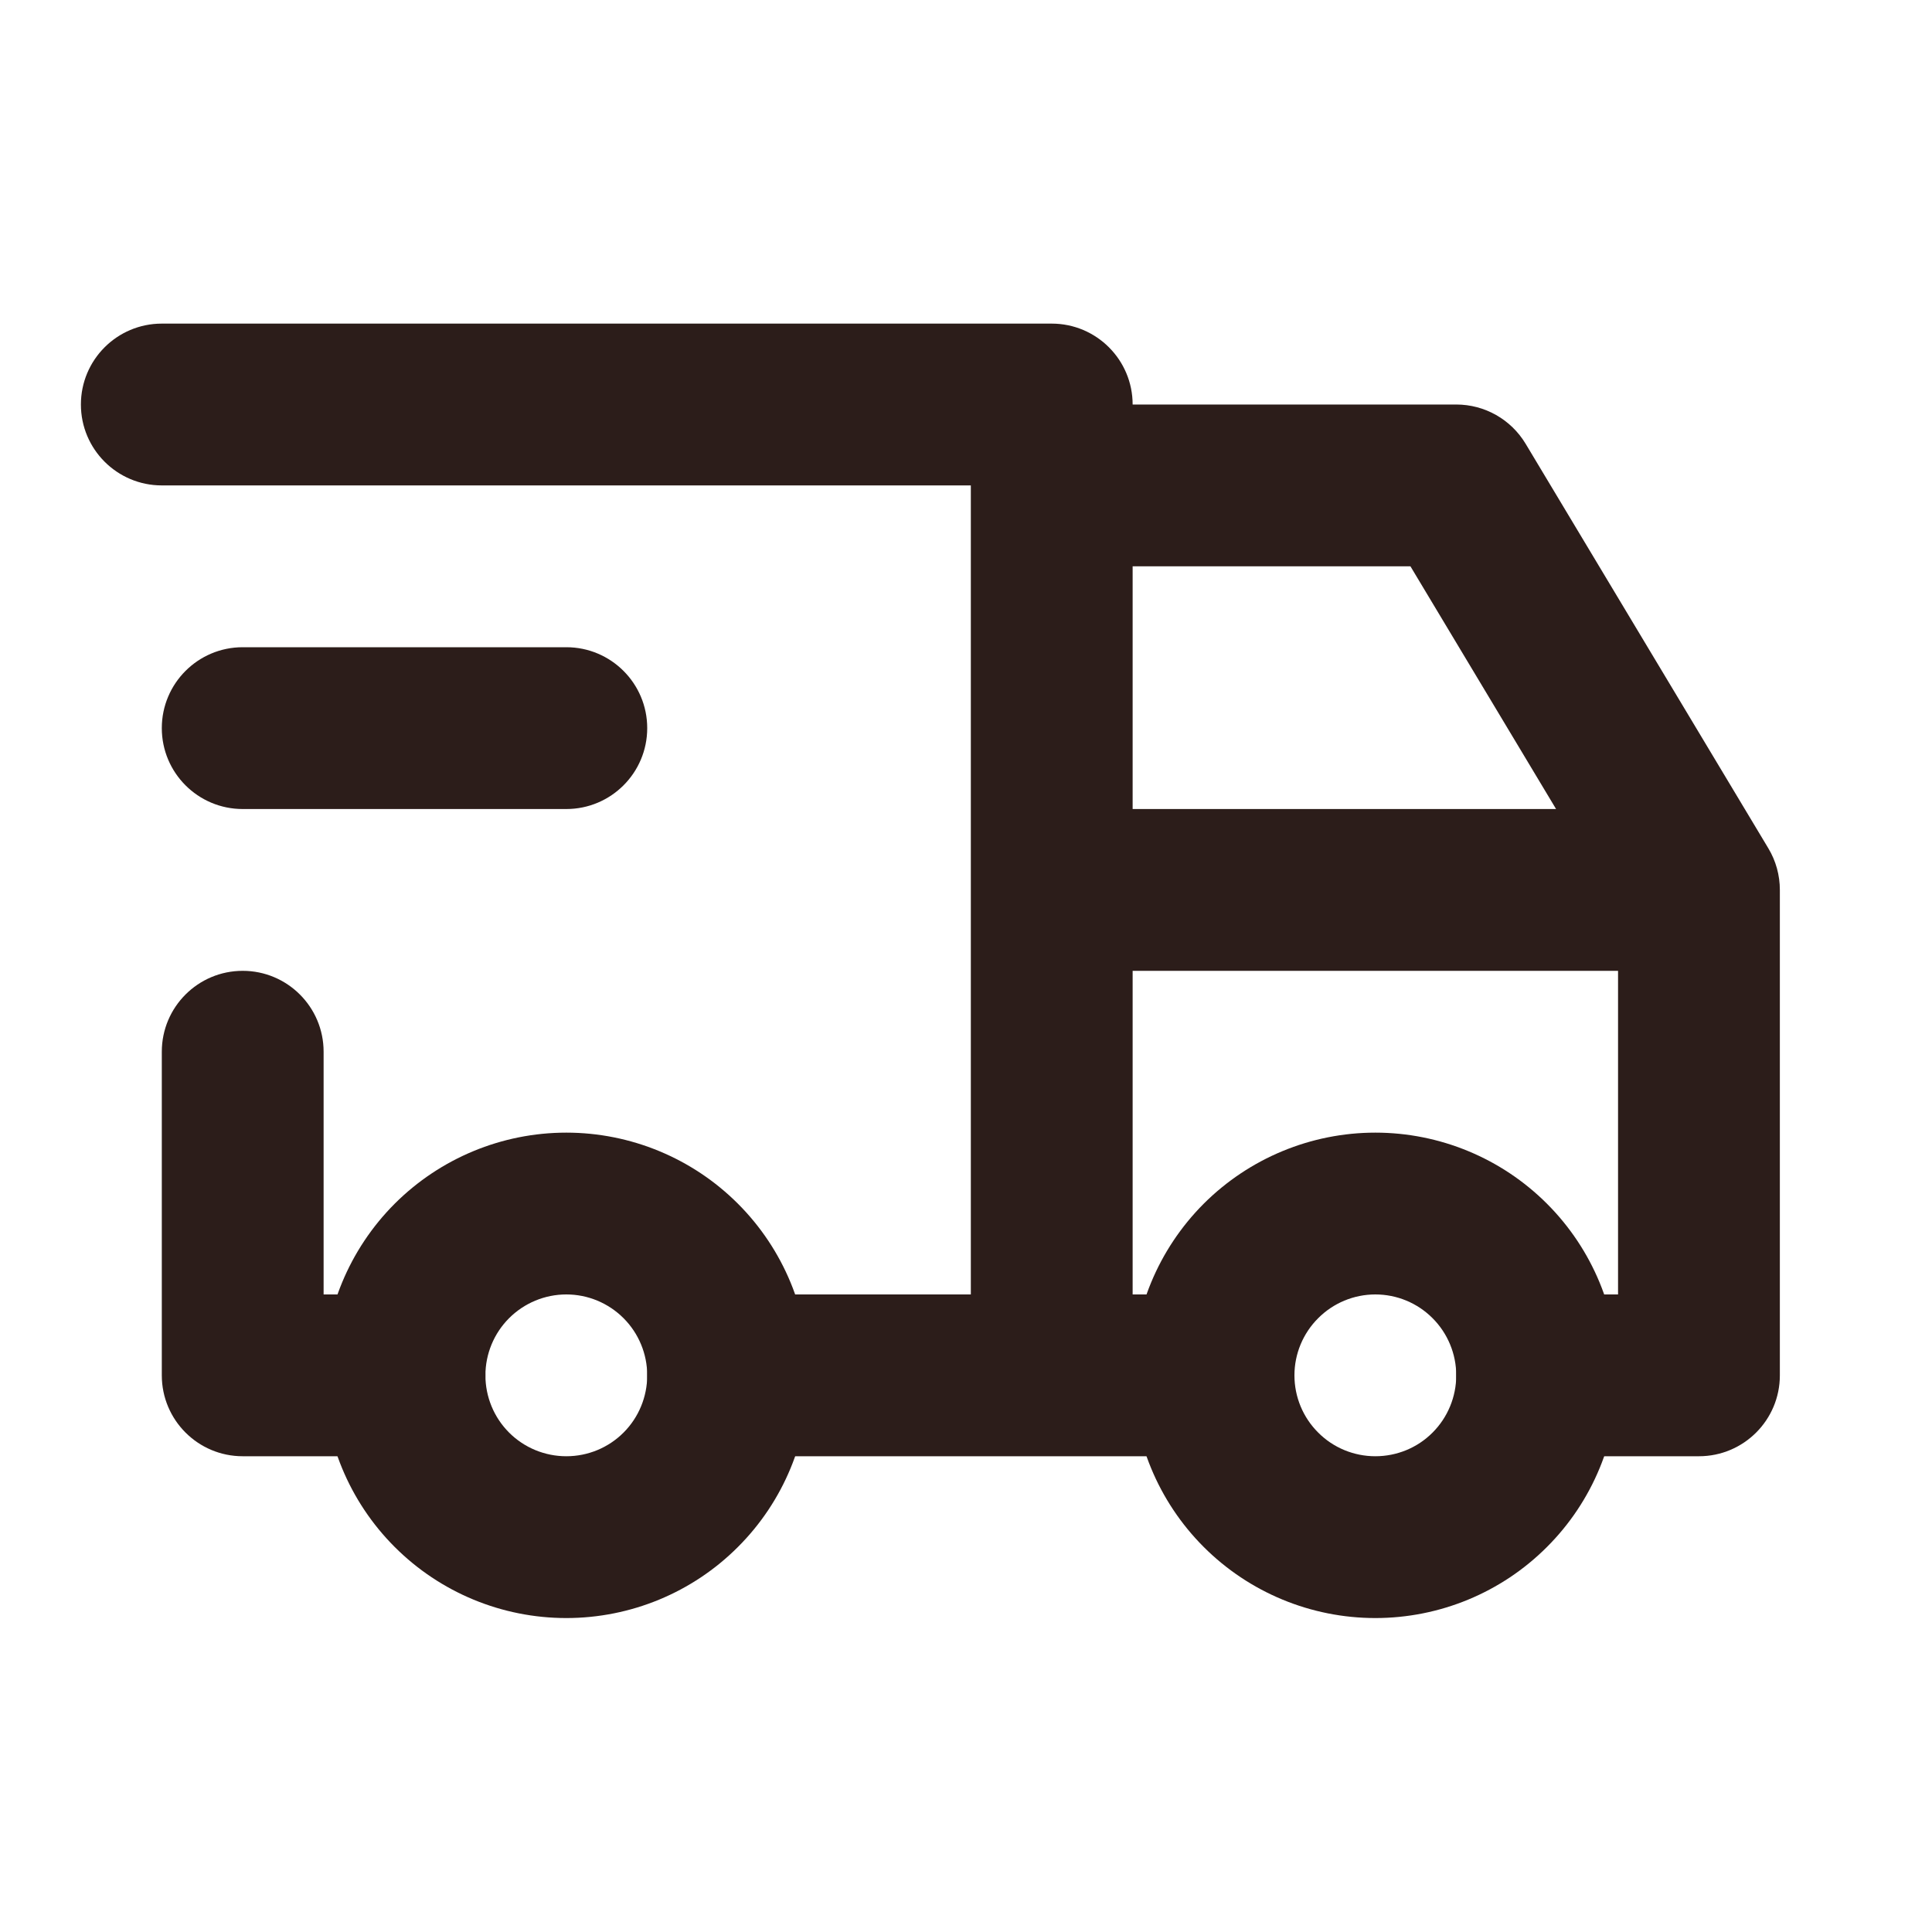
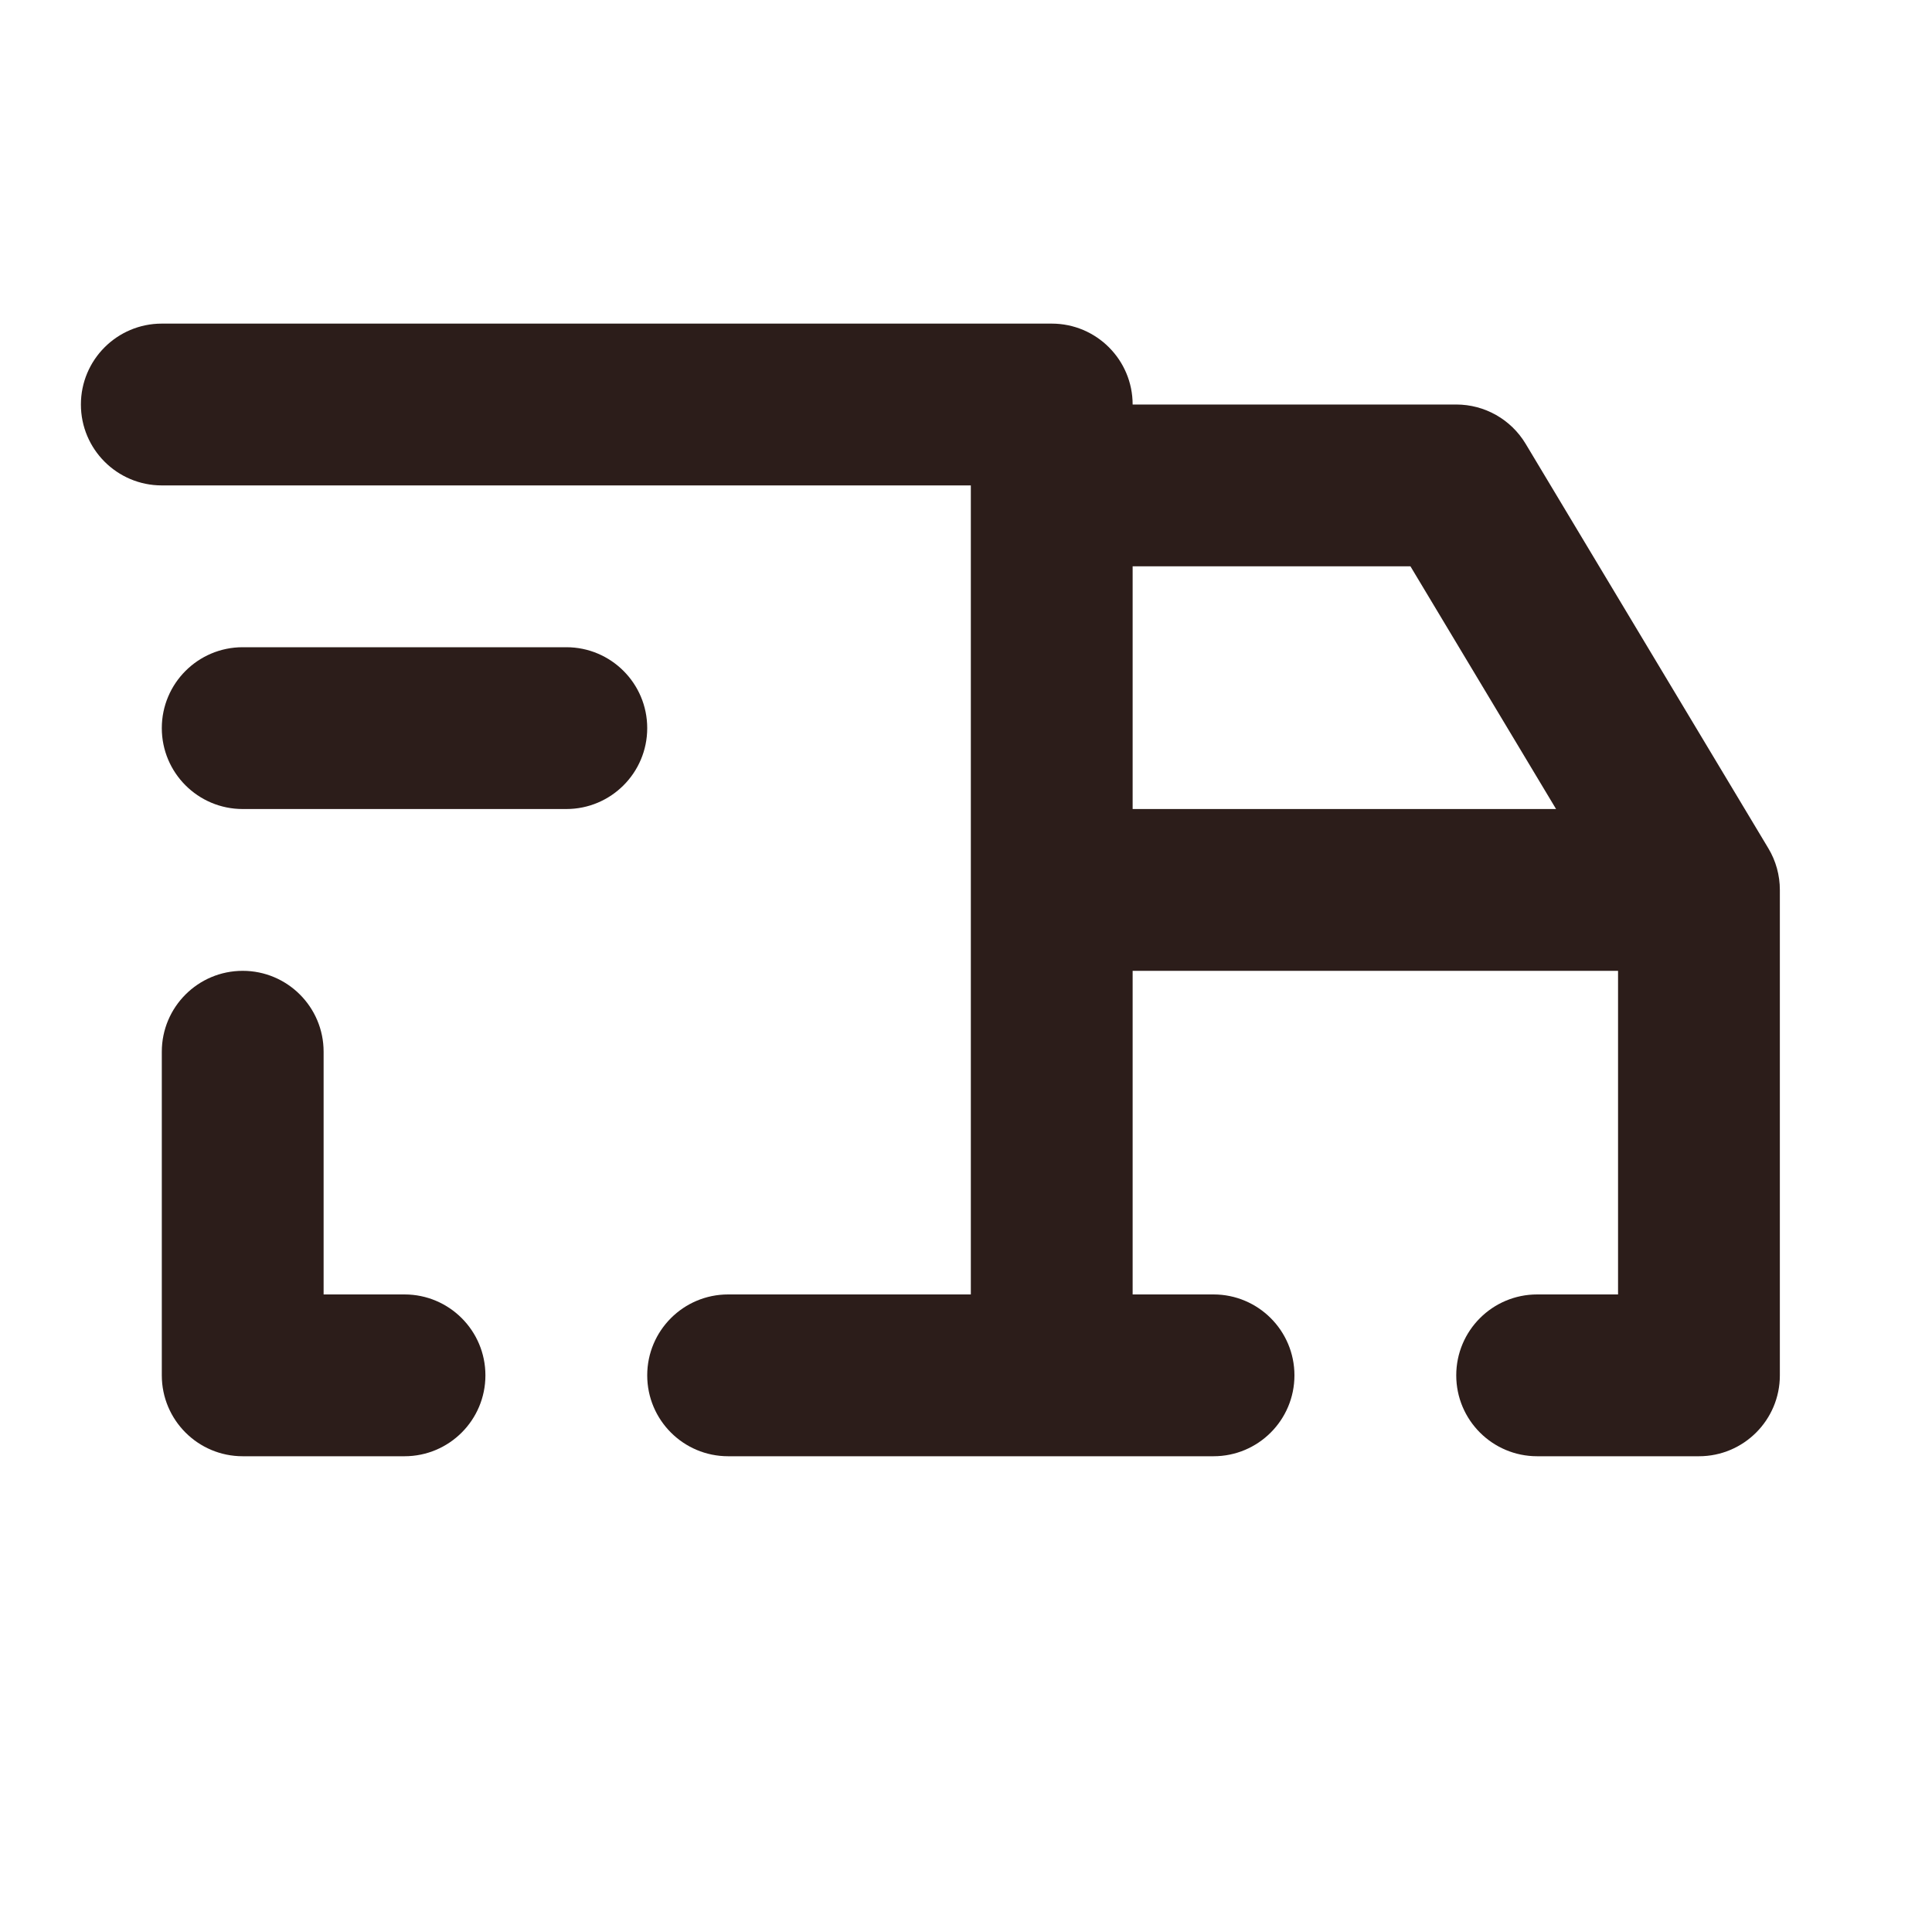
<svg xmlns="http://www.w3.org/2000/svg" width="24" height="24" viewBox="0 0 24 24" fill="none">
-   <path fill-rule="evenodd" clip-rule="evenodd" d="M4.903 14.953C5.469 14.388 6.235 14.07 7.035 14.07C7.835 14.07 8.602 14.388 9.167 14.953C9.733 15.519 10.05 16.286 10.05 17.085C10.05 17.885 9.733 18.652 9.167 19.217C8.602 19.783 7.835 20.1 7.035 20.1C6.235 20.1 5.469 19.783 4.903 19.217C4.338 18.652 4.02 17.885 4.02 17.085C4.02 16.286 4.338 15.519 4.903 14.953ZM7.035 16.08C6.769 16.08 6.513 16.186 6.324 16.375C6.136 16.563 6.03 16.819 6.03 17.085C6.03 17.352 6.136 17.608 6.324 17.796C6.513 17.985 6.769 18.09 7.035 18.09C7.302 18.09 7.557 17.985 7.746 17.796C7.934 17.608 8.04 17.352 8.04 17.085C8.04 16.819 7.934 16.563 7.746 16.375C7.557 16.186 7.302 16.08 7.035 16.08ZM14.953 14.953C15.519 14.388 16.286 14.07 17.085 14.07C17.885 14.07 18.652 14.388 19.217 14.953C19.783 15.519 20.1 16.286 20.1 17.085C20.1 17.885 19.783 18.652 19.217 19.217C18.652 19.783 17.885 20.1 17.085 20.1C16.286 20.1 15.519 19.783 14.953 19.217C14.388 18.652 14.07 17.885 14.07 17.085C14.07 16.286 14.388 15.519 14.953 14.953ZM17.085 16.08C16.819 16.08 16.563 16.186 16.375 16.375C16.186 16.563 16.08 16.819 16.08 17.085C16.08 17.352 16.186 17.608 16.375 17.796C16.563 17.985 16.819 18.09 17.085 18.09C17.352 18.09 17.608 17.985 17.796 17.796C17.984 17.608 18.09 17.352 18.09 17.085C18.09 16.819 17.984 16.563 17.796 16.375C17.608 16.186 17.352 16.08 17.085 16.08Z" fill="#2C1D1A" />
  <path fill-rule="evenodd" clip-rule="evenodd" d="M1.005 5.025C1.005 4.47 1.455 4.02 2.01 4.02H13.065C13.62 4.02 14.07 4.47 14.07 5.025H18.09C18.443 5.025 18.77 5.21 18.952 5.513L21.967 10.538C22.061 10.694 22.11 10.873 22.11 11.055V17.085C22.11 17.64 21.66 18.09 21.105 18.09H19.095C18.54 18.09 18.09 17.64 18.09 17.085C18.09 16.53 18.54 16.08 19.095 16.08H20.1V12.06H14.07V16.08H15.075C15.63 16.08 16.08 16.53 16.08 17.085C16.08 17.64 15.63 18.09 15.075 18.09H9.045C8.49 18.09 8.04 17.64 8.04 17.085C8.04 16.53 8.49 16.08 9.045 16.08H12.06V6.03H2.01C1.455 6.03 1.005 5.58 1.005 5.025ZM14.07 7.035V10.05H19.33L17.521 7.035H14.07ZM2.01 9.045C2.01 8.49 2.46 8.04 3.015 8.04H7.035C7.59 8.04 8.04 8.49 8.04 9.045C8.04 9.6 7.59 10.05 7.035 10.05H3.015C2.46 10.05 2.01 9.6 2.01 9.045ZM3.015 12.06C3.57 12.06 4.02 12.51 4.02 13.065V16.08H5.025C5.58 16.08 6.03 16.53 6.03 17.085C6.03 17.64 5.58 18.09 5.025 18.09H3.015C2.46 18.09 2.01 17.64 2.01 17.085V13.065C2.01 12.51 2.46 12.06 3.015 12.06Z" fill="#2C1D1A" />
</svg>